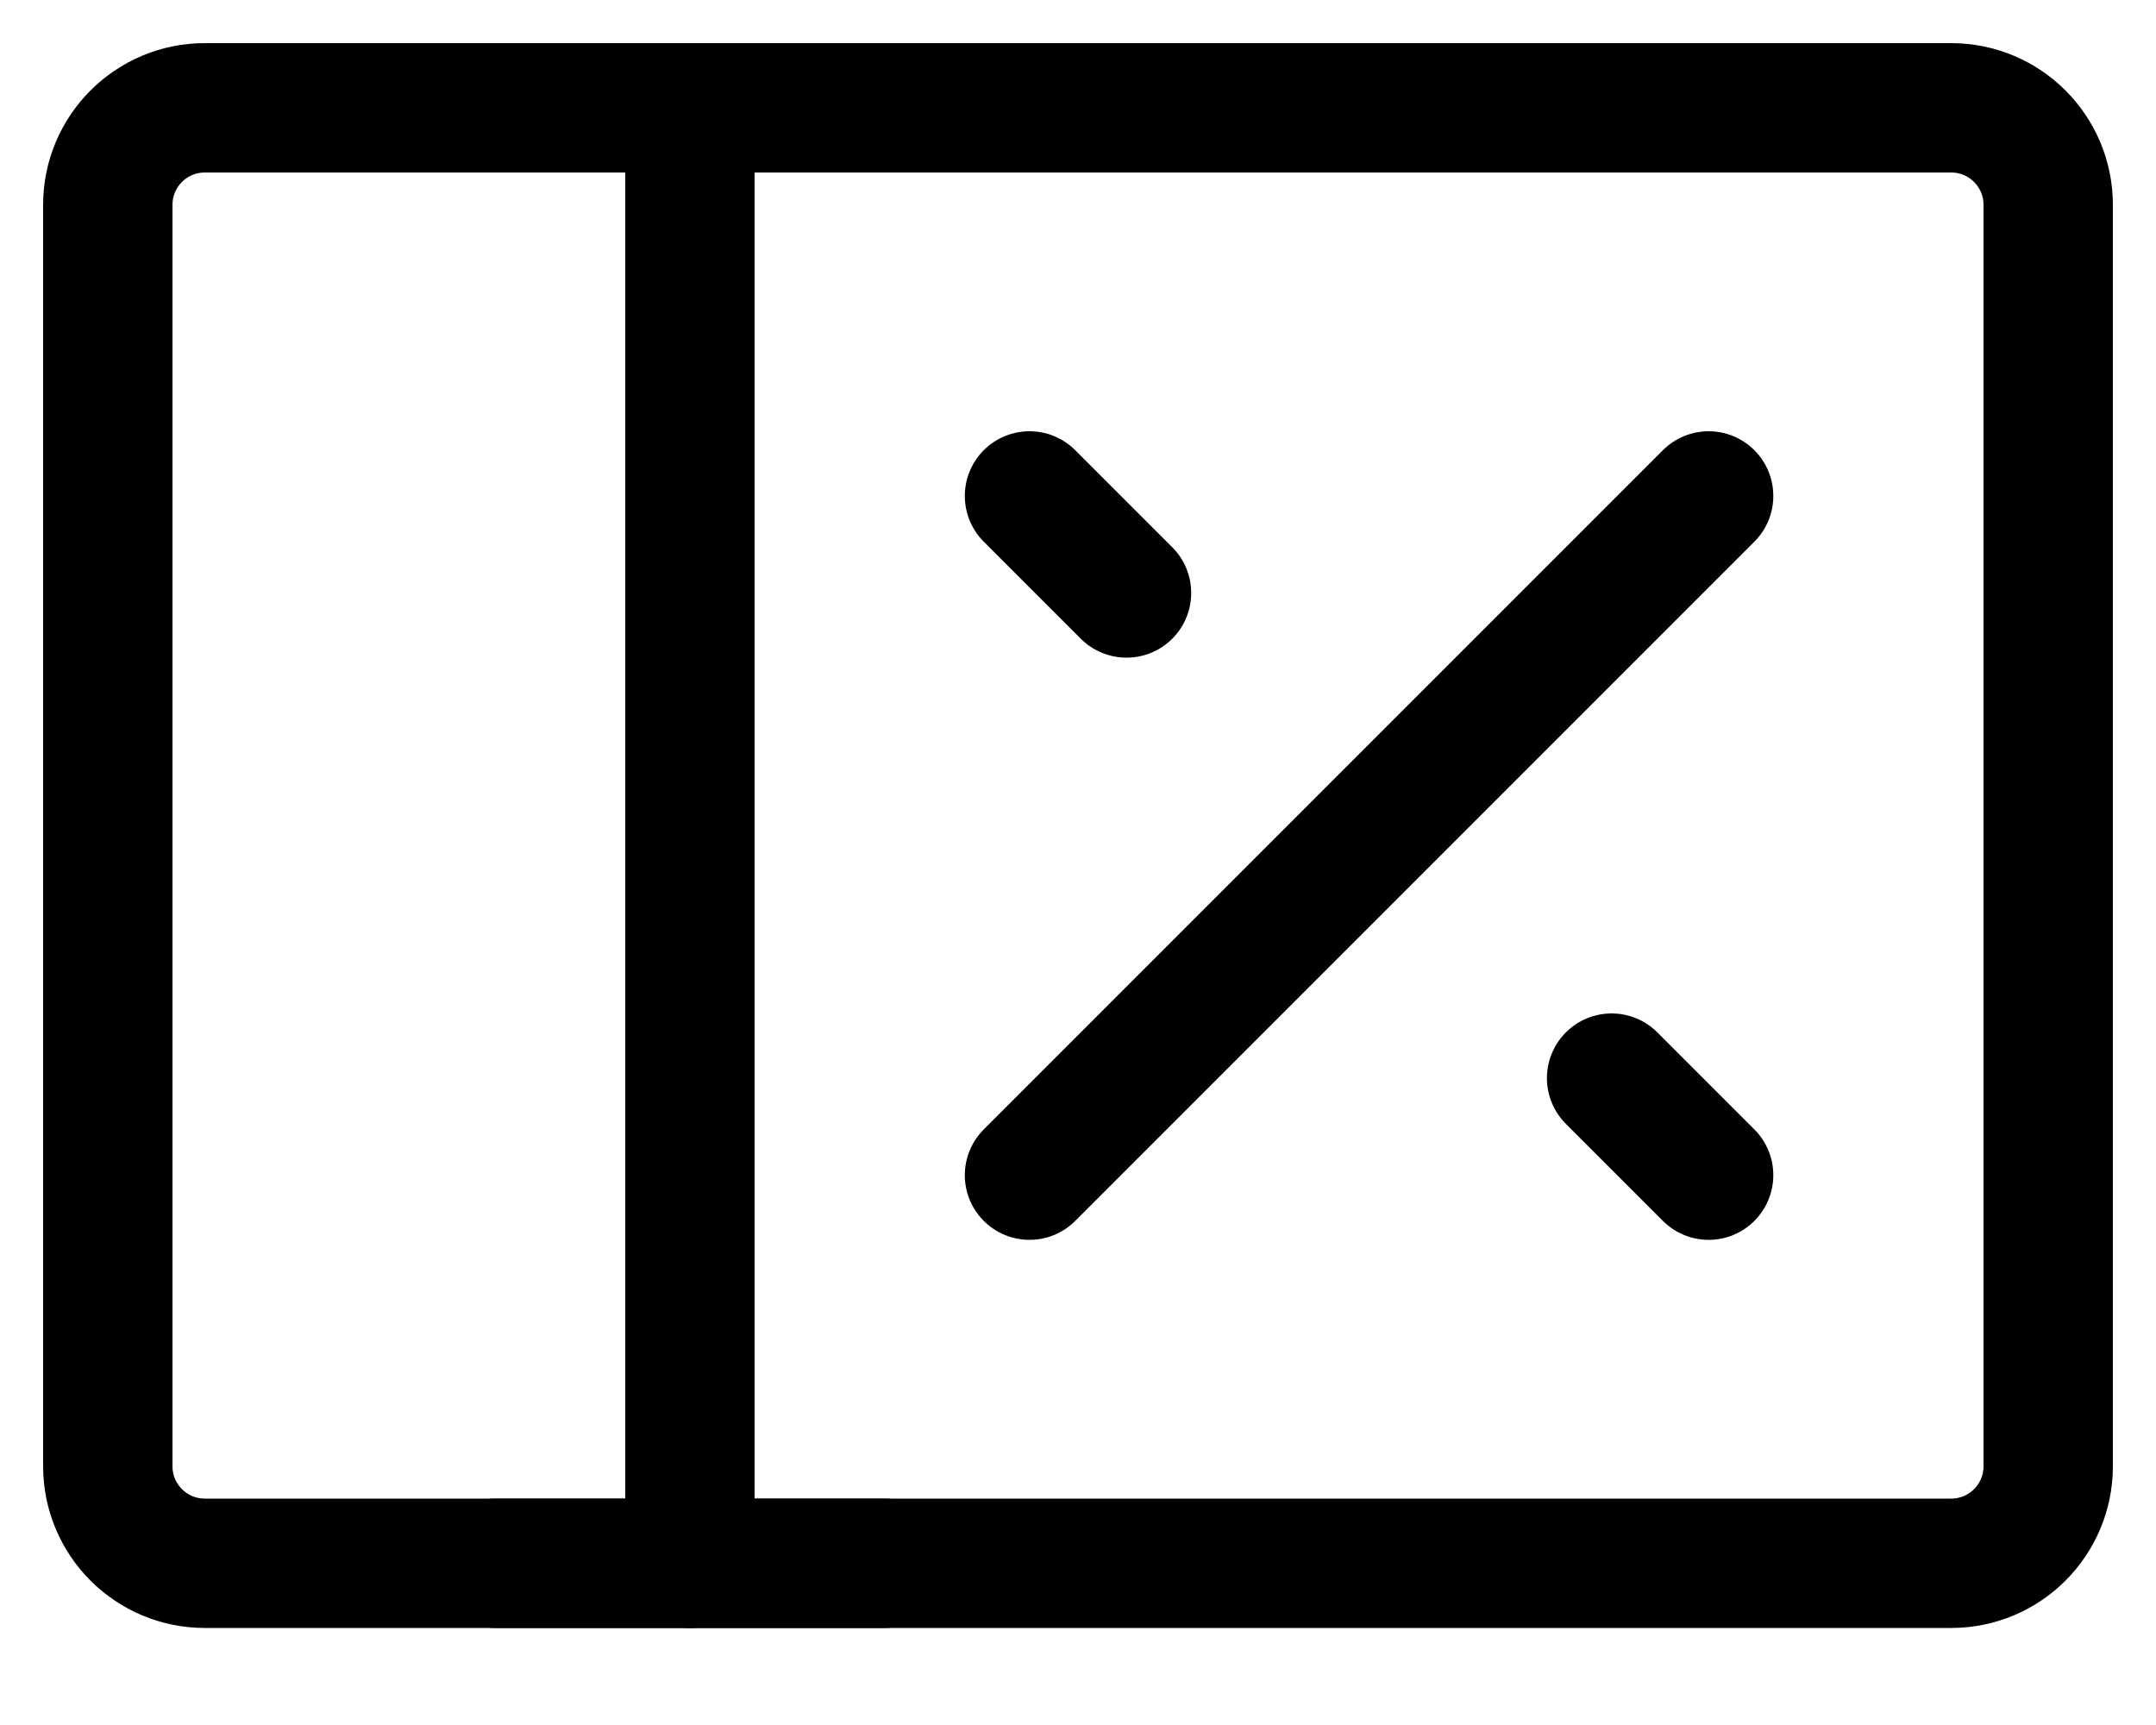
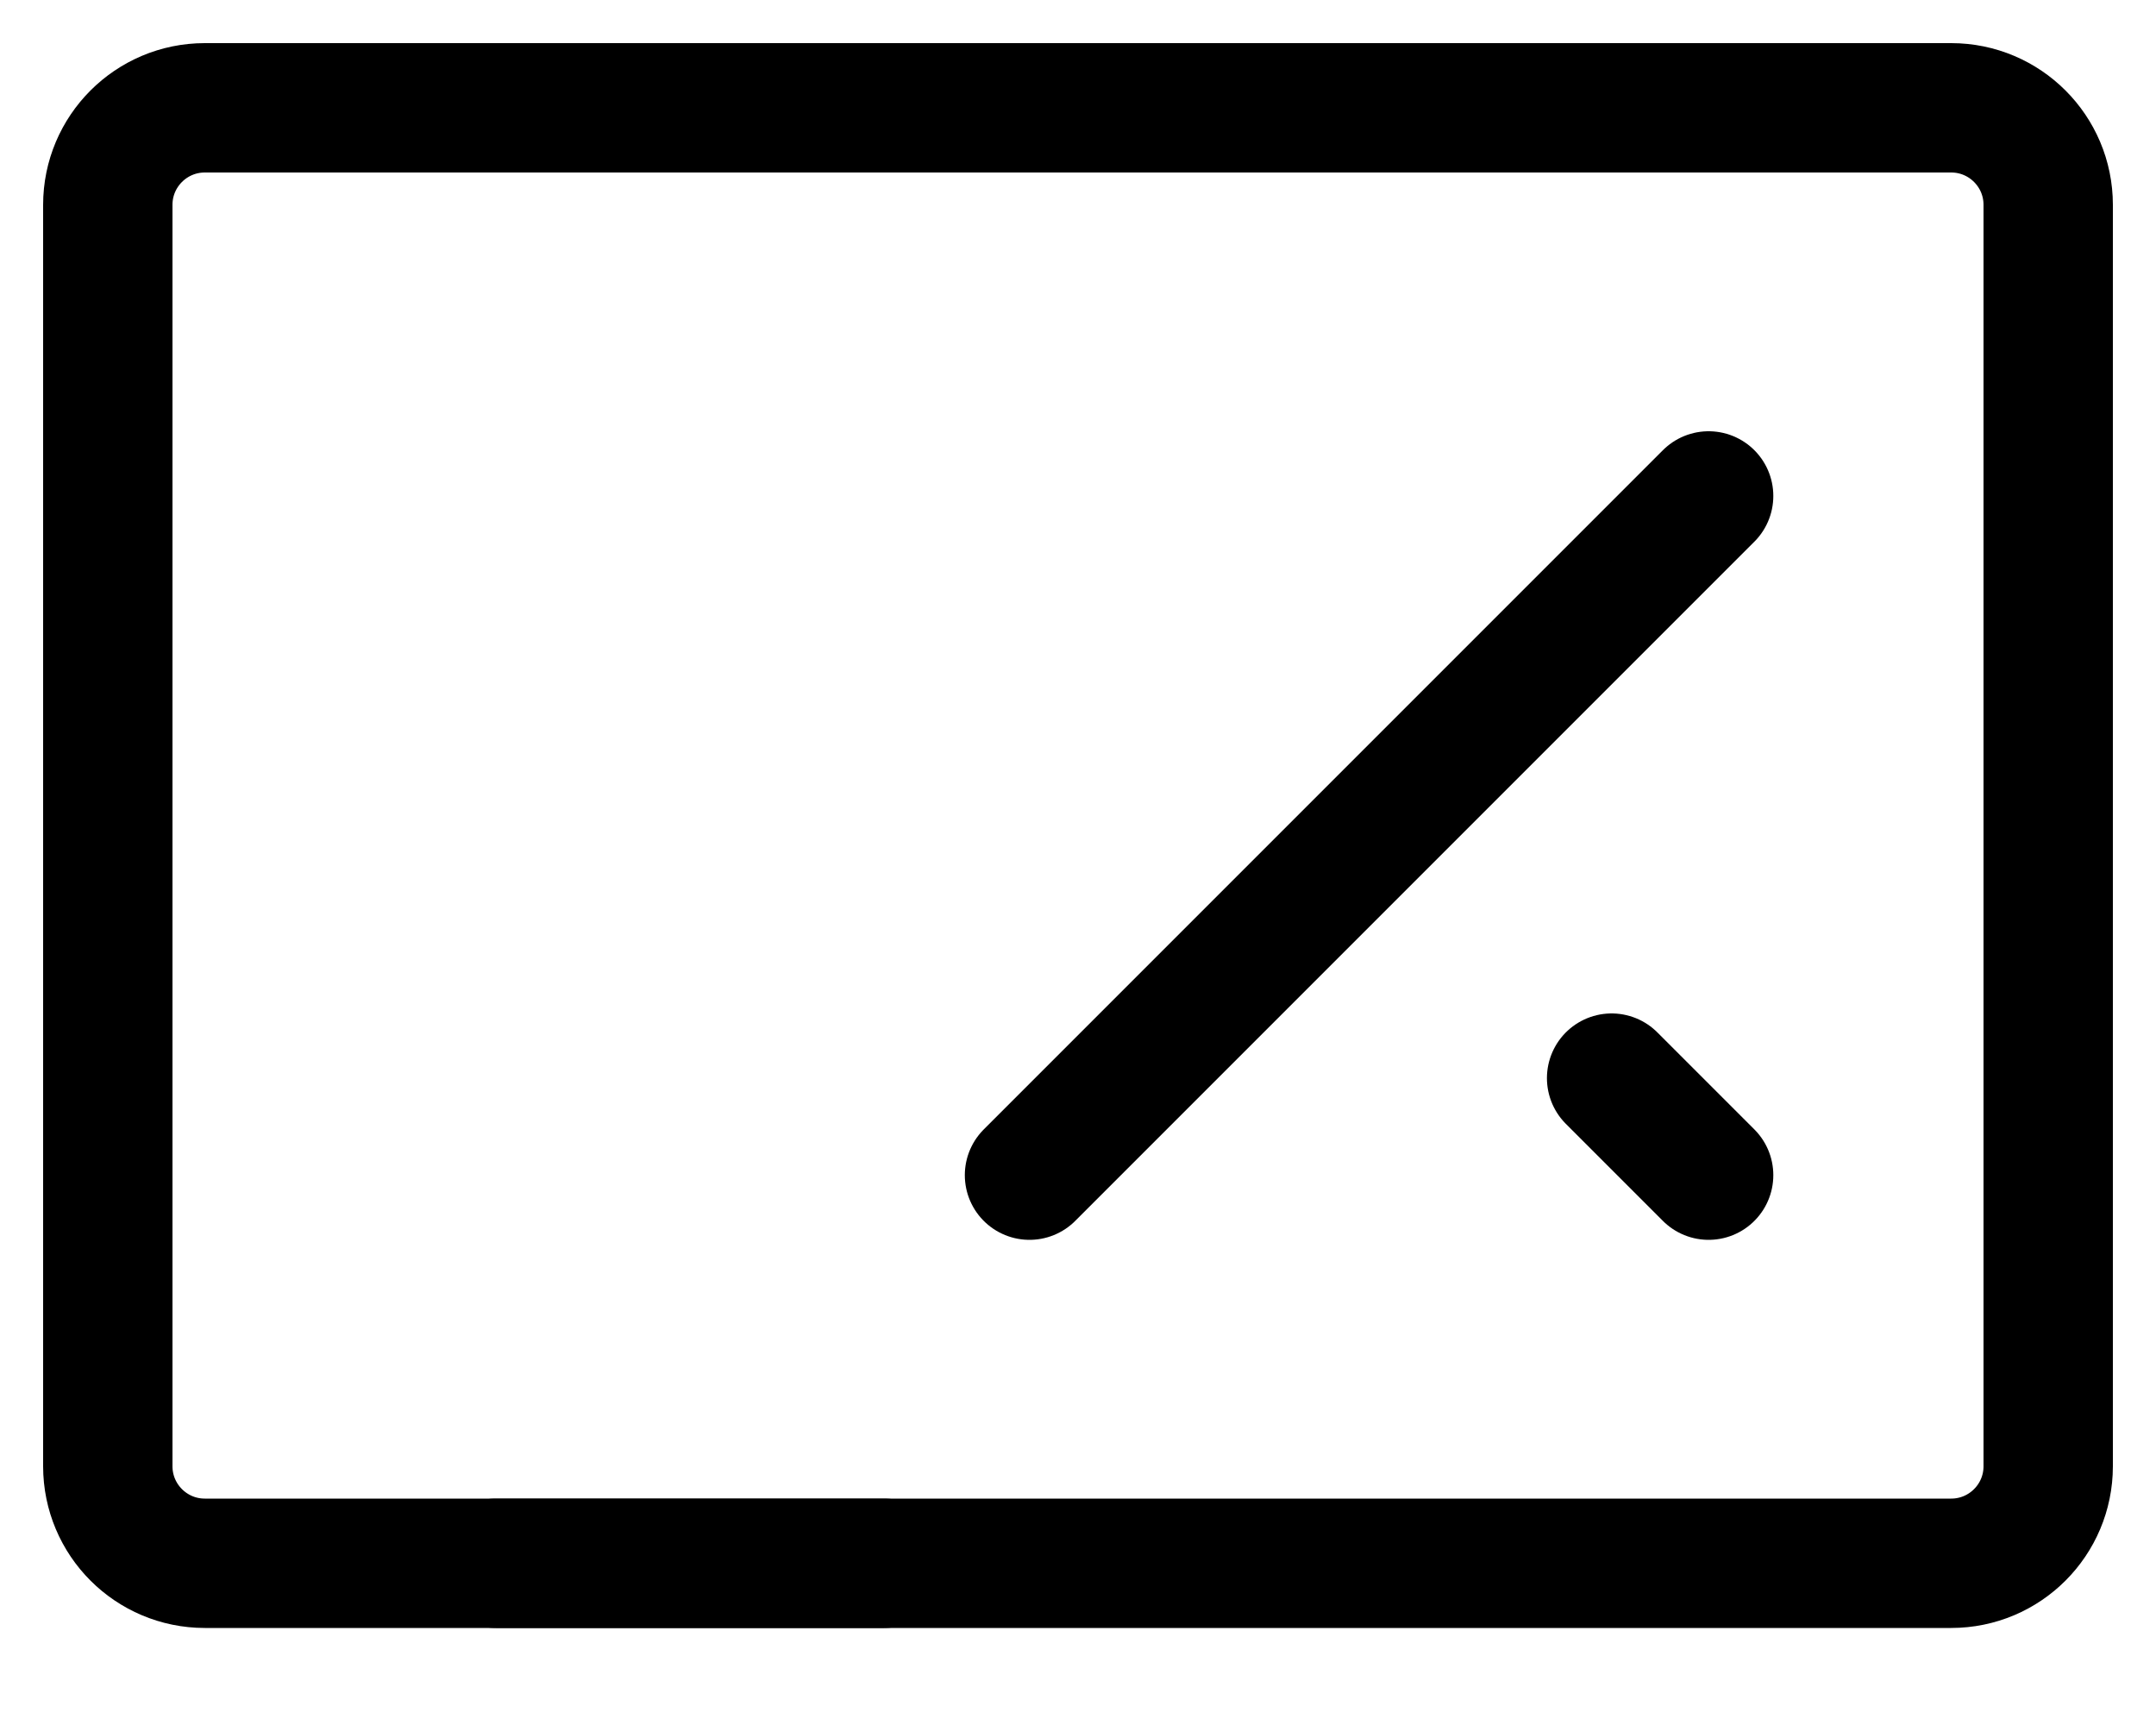
<svg xmlns="http://www.w3.org/2000/svg" width="20" height="16" viewBox="0 0 20 16" fill="none">
  <path d="M18.1 1H1.9C1.403 1 1 1.403 1 1.9V13.6C1 14.097 1.403 14.5 1.9 14.5H18.1C18.597 14.5 19 14.097 19 13.6V1.9C19 1.403 18.597 1 18.1 1Z" stroke="black" stroke-width="1.2" />
-   <path d="M6.4 1V14.5" stroke="black" stroke-width="1.2" stroke-linecap="round" stroke-linejoin="round" />
-   <path d="M8.2 1H4.6" stroke="black" stroke-width="1.2" stroke-linecap="round" />
  <path d="M8.2 14.5H4.6" stroke="black" stroke-width="1.2" stroke-linecap="round" />
  <path d="M9.55 10.9L15.85 4.6" stroke="black" stroke-width="1.2" stroke-linecap="round" stroke-linejoin="round" />
-   <path d="M10.45 5.5L9.55 4.6" stroke="black" stroke-width="1.2" stroke-linecap="round" stroke-linejoin="round" />
  <path d="M15.85 10.9L14.95 10" stroke="black" stroke-width="1.2" stroke-linecap="round" stroke-linejoin="round" />
</svg>